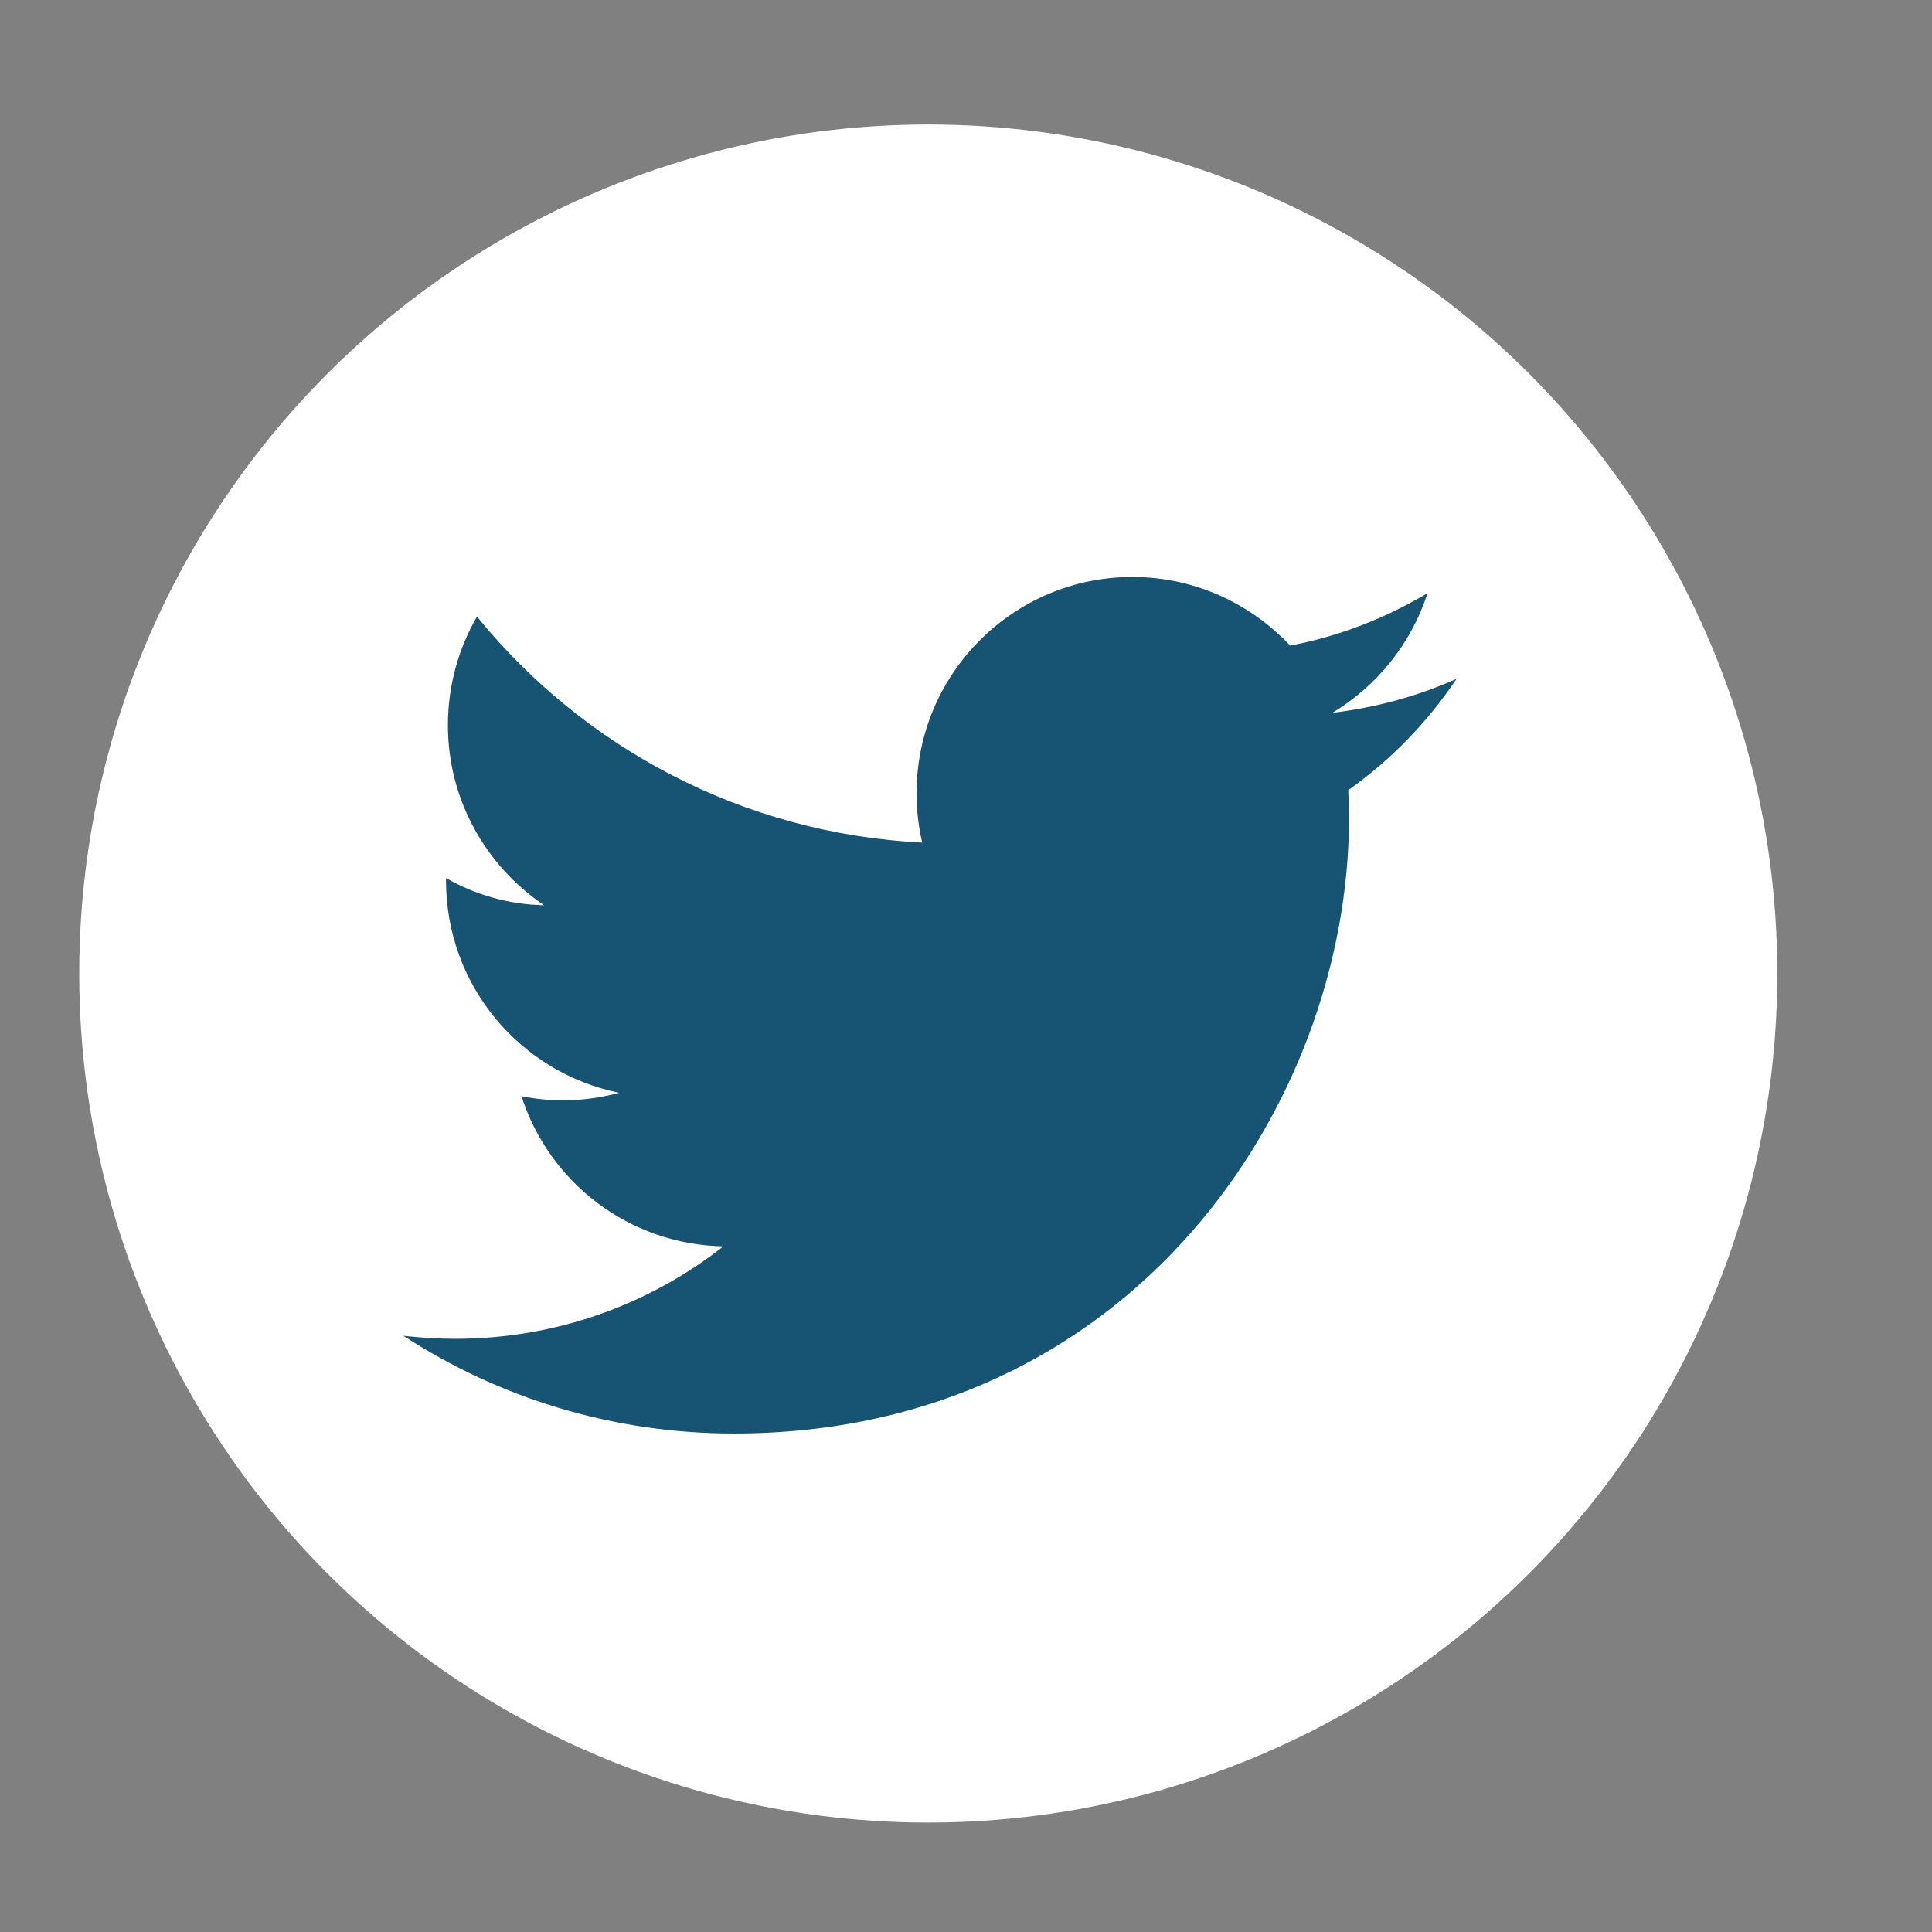
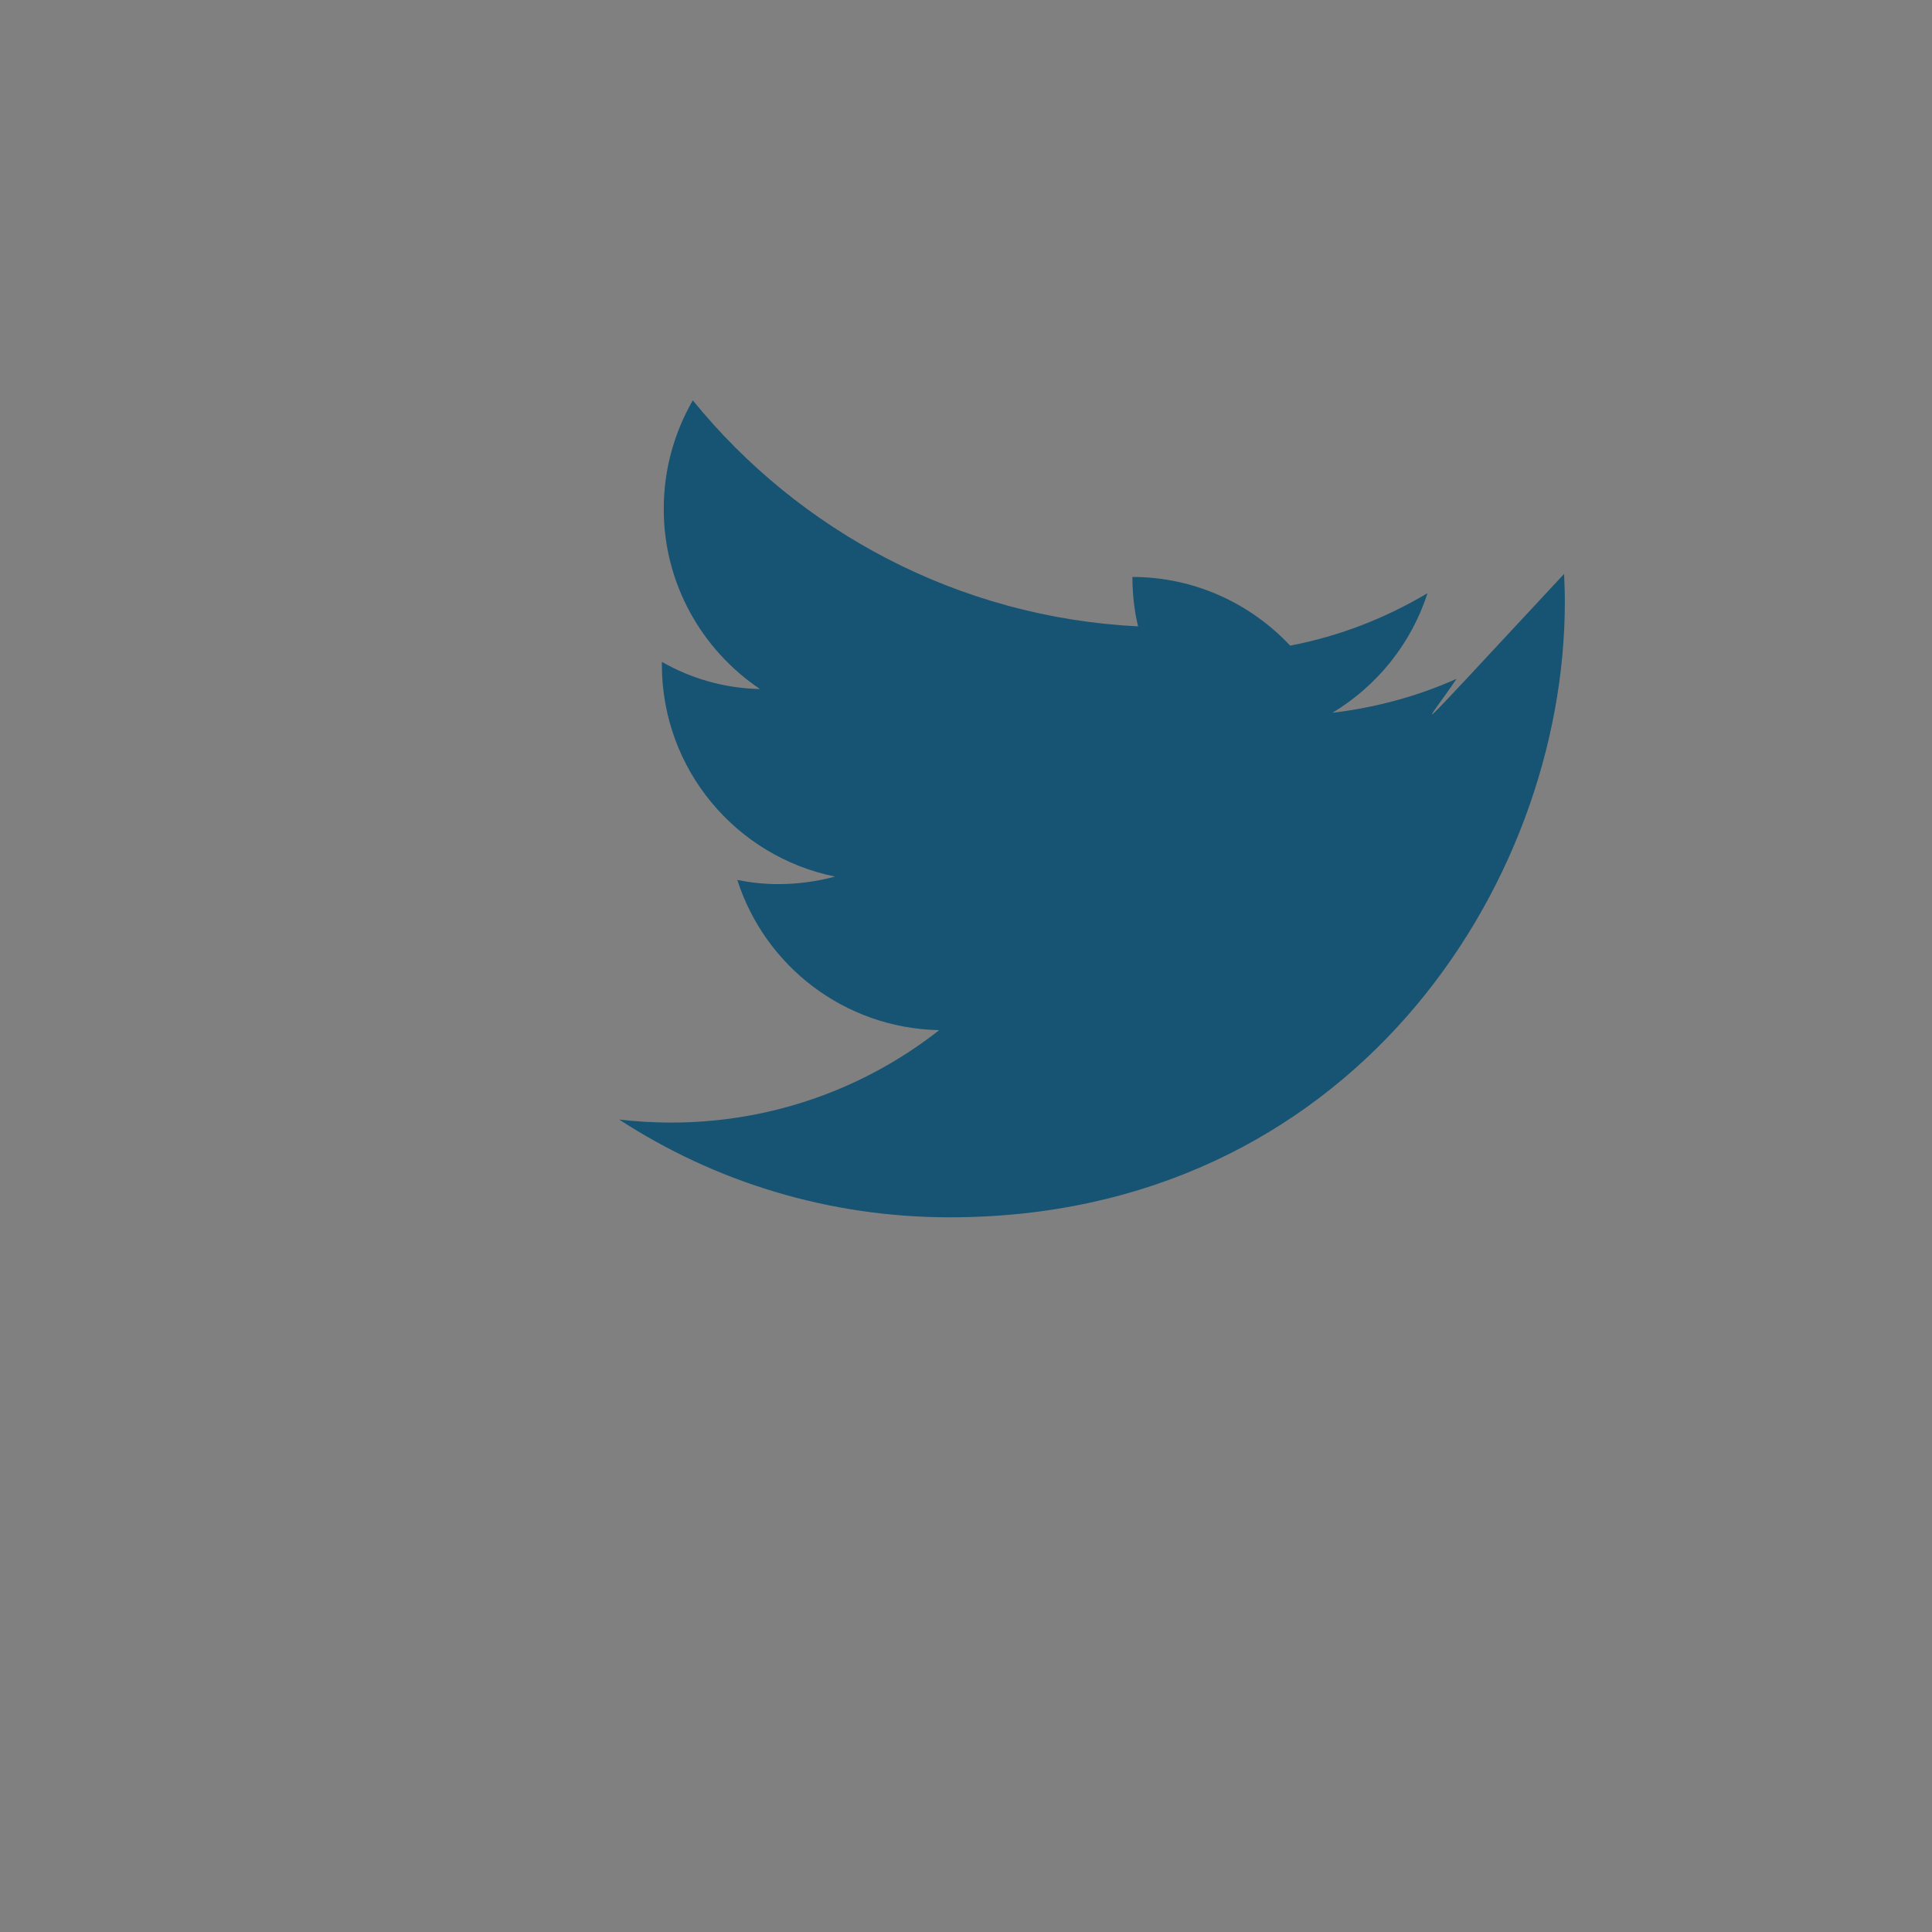
<svg xmlns="http://www.w3.org/2000/svg" version="1.1" id="Layer_1" x="0px" y="0px" viewBox="0 0 512 512" style="enable-background:new 0 0 512 512;" xml:space="preserve">
  <rect x="0" y="0" width="512" height="512" fill="#808080" stroke="none" />
  <style type="text/css">
	.st0{fill:#FFFFFF;}
	.st1{fill:#175372;}
	.st2{fill:#254F60;}
</style>
-   <circle class="st0" cx="246" cy="258" r="225" />
  <g>
-     <path class="st1" d="M386,179.9c-10.3,4.6-21.3,7.6-32.9,9c11.8-7.1,20.9-18.3,25.2-31.7c-11.1,6.6-23.3,11.4-36.4,13.9   c-10.5-11.2-25.4-18.2-41.8-18.2c-31.6,0-57.2,25.7-57.2,57.3c0,4.5,0.5,8.9,1.5,13.1c-47.6-2.4-89.8-25.2-118-59.9   c-4.9,8.5-7.7,18.3-7.7,28.8c0,19.9,10.2,37.4,25.5,47.7c-9.5-0.2-18.3-2.8-26-7.2v0.7c0,27.8,19.7,50.9,45.9,56.2   c-4.8,1.3-9.9,2-15.1,2c-3.7,0-7.3-0.4-10.8-1.1c7.3,22.8,28.4,39.3,53.5,39.8c-19.6,15.4-44.3,24.5-71.1,24.5   c-4.6,0-9.2-0.3-13.7-0.8c25.2,16.4,55.3,25.9,87.6,25.9c105.4,0,163-87.3,163-163.1c0-2.5-0.1-5-0.2-7.4   C368.6,201.4,378.3,191.4,386,179.9z" />
+     <path class="st1" d="M386,179.9c-10.3,4.6-21.3,7.6-32.9,9c11.8-7.1,20.9-18.3,25.2-31.7c-11.1,6.6-23.3,11.4-36.4,13.9   c-10.5-11.2-25.4-18.2-41.8-18.2c0,4.5,0.5,8.9,1.5,13.1c-47.6-2.4-89.8-25.2-118-59.9   c-4.9,8.5-7.7,18.3-7.7,28.8c0,19.9,10.2,37.4,25.5,47.7c-9.5-0.2-18.3-2.8-26-7.2v0.7c0,27.8,19.7,50.9,45.9,56.2   c-4.8,1.3-9.9,2-15.1,2c-3.7,0-7.3-0.4-10.8-1.1c7.3,22.8,28.4,39.3,53.5,39.8c-19.6,15.4-44.3,24.5-71.1,24.5   c-4.6,0-9.2-0.3-13.7-0.8c25.2,16.4,55.3,25.9,87.6,25.9c105.4,0,163-87.3,163-163.1c0-2.5-0.1-5-0.2-7.4   C368.6,201.4,378.3,191.4,386,179.9z" />
  </g>
  <rect x="-215" y="274.5" class="st2" width="2.5" height="2.5" />
</svg>